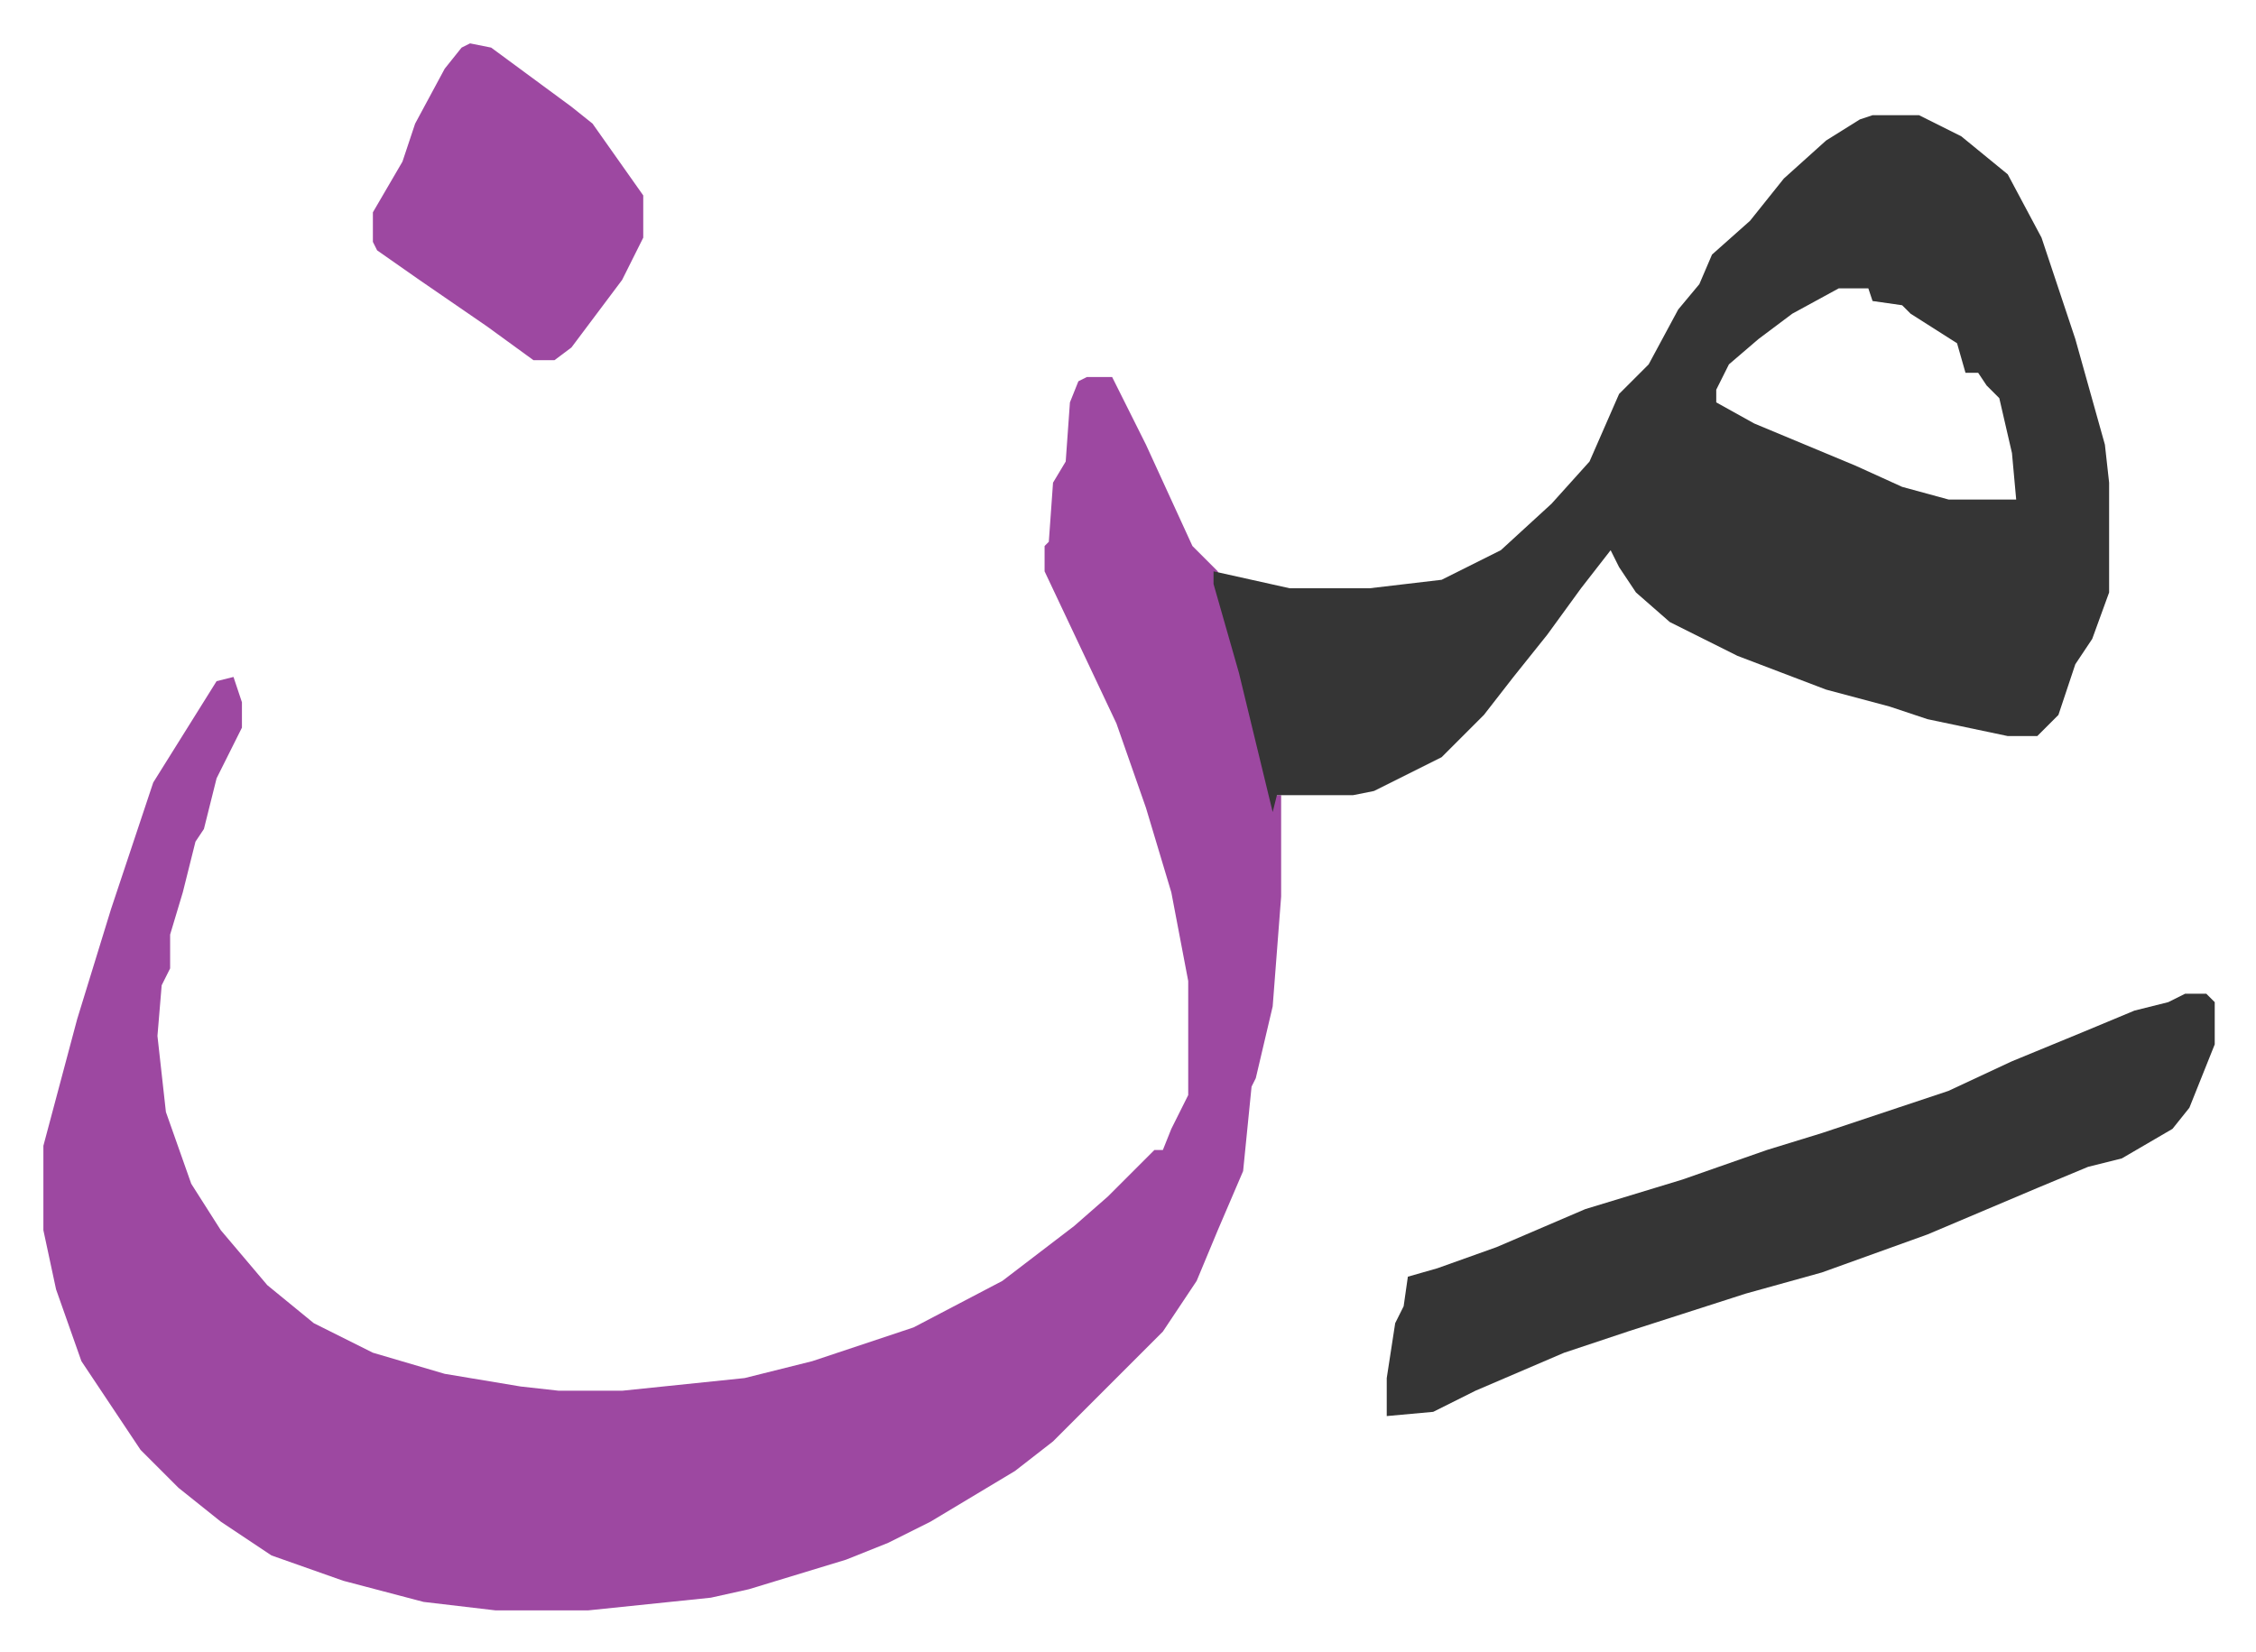
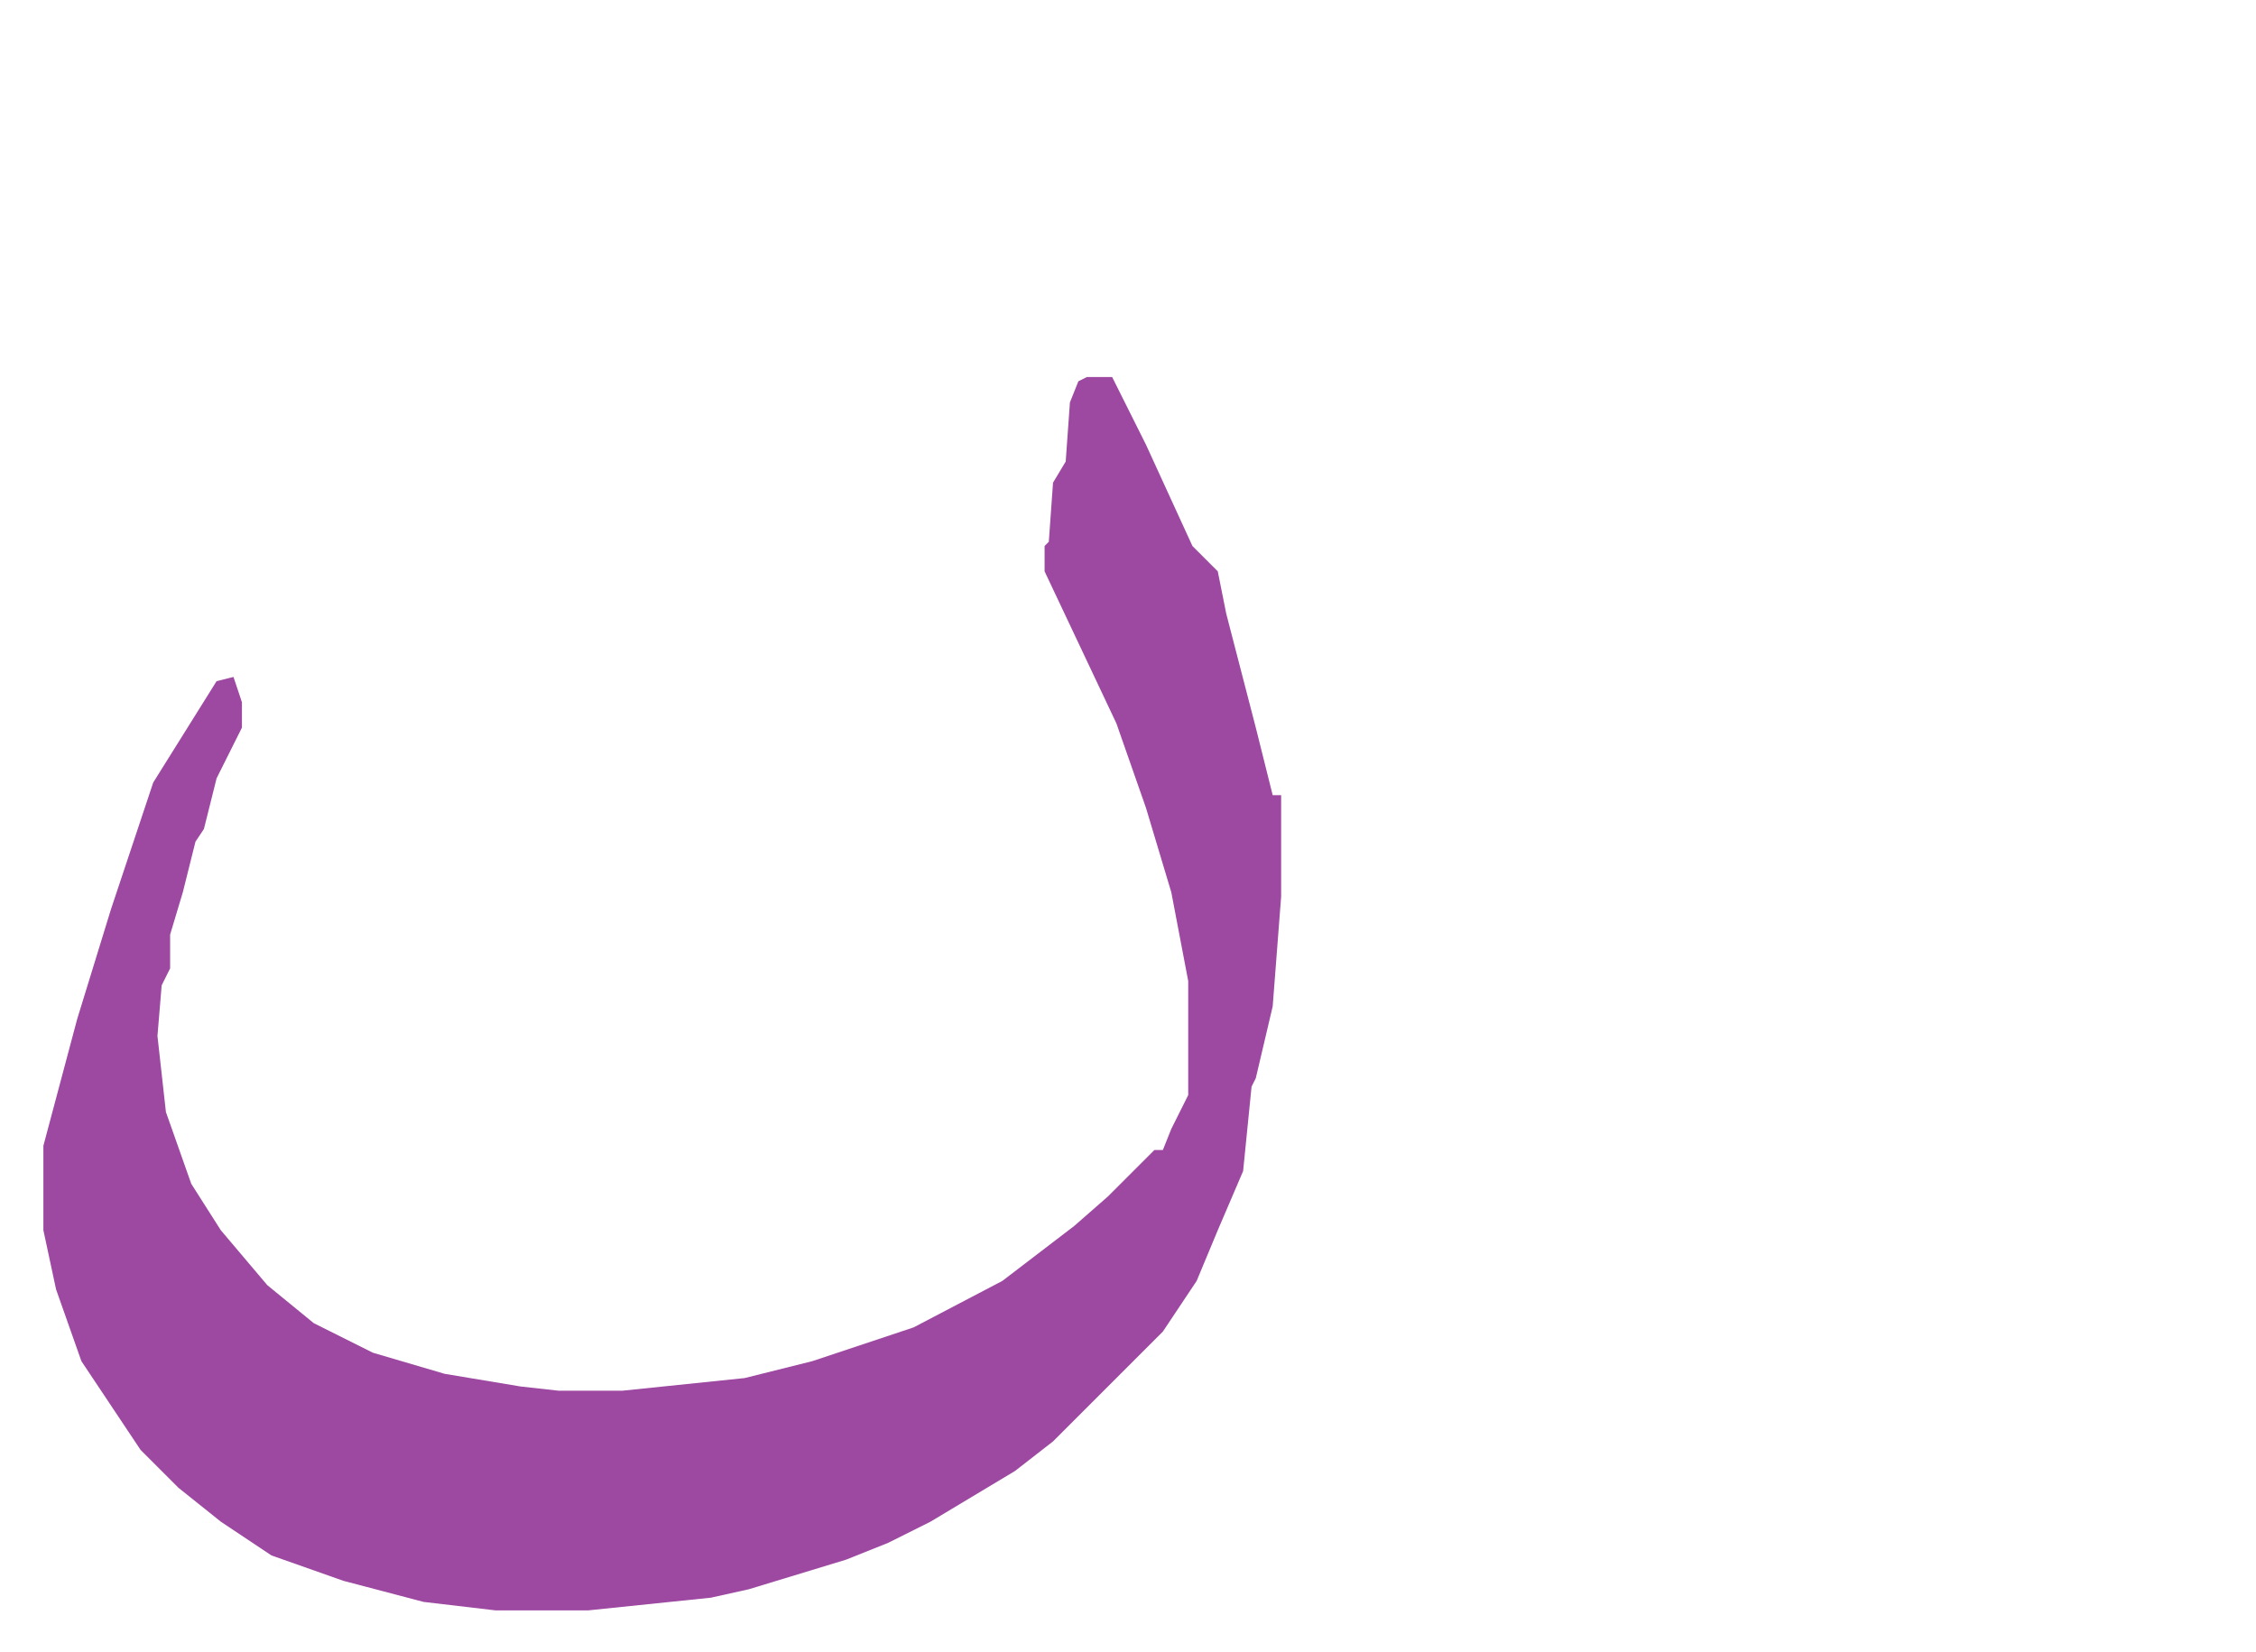
<svg xmlns="http://www.w3.org/2000/svg" role="img" viewBox="-10.27 716.73 534.04 391.04">
  <path fill="#9d48a1" id="rule_ikhfa" d="M247 806h6l8 16 11 24 4 4 2 2 2 10 7 27 4 16h2v24l-2 26-4 17-1 2-2 20-6 14-5 12-8 12-21 21-5 5-9 7-20 12-10 5-10 4-23 7-9 2-29 3h-22l-17-2-19-5-17-6-12-8-10-8-9-9-10-15-4-6-6-17-3-14v-20l4-15 4-15 8-26 10-30 15-24 4-1 2 6v6l-6 12-3 12-2 3-3 12-3 10v8l-2 4-1 12 2 18 6 17 7 11 11 13 11 9 14 7 17 5 18 3 9 1h15l29-3 16-4 24-8 21-11 17-13 8-7 11-11h2l2-5 4-8v-27l-4-21-6-20-7-20-17-36v-6l1-1 1-14 3-5 1-14 2-5z" />
-   <path fill="#353535" id="rule_normal" d="M433 744h11l10 5 11 9 8 15 8 24 7 25 1 9v26l-4 11-4 6-4 12-5 5h-7l-19-4-9-3-15-4-21-8-16-8-8-7-4-6-2-4-7 9-8 11-8 10-7 9-10 10-16 8-5 1h-18l-1 4-8-33-6-21v-3l9 2 9 2h19l17-2 14-7 12-11 9-10 7-16 4-4 3-3 7-13 5-6 3-7 9-8 8-10 10-9 8-5zm-8 41l-11 6-8 6-7 6-3 6v3l9 5 24 10 11 5 11 3h16l-1-11-3-13-3-3-2-3h-3l-2-7-11-7-2-2-7-1-1-3zm82 167h5l2 2v10l-6 15-4 5-12 7-8 2-12 5-26 11-25 9-18 5-28 9-15 5-21 9-10 5-11 1v-9l2-13 2-4 1-7 7-2 14-5 21-9 23-7 20-7 13-4 30-10 15-7 17-7 12-5 8-2z" />
-   <path fill="#9d48a1" id="rule_ikhfa" d="M101 727l5 1 19 14 5 4 12 17v10l-5 10-12 16-4 3h-5l-11-8-16-11-10-7-1-2v-7l7-12 3-9 7-13 4-5z" />
</svg>